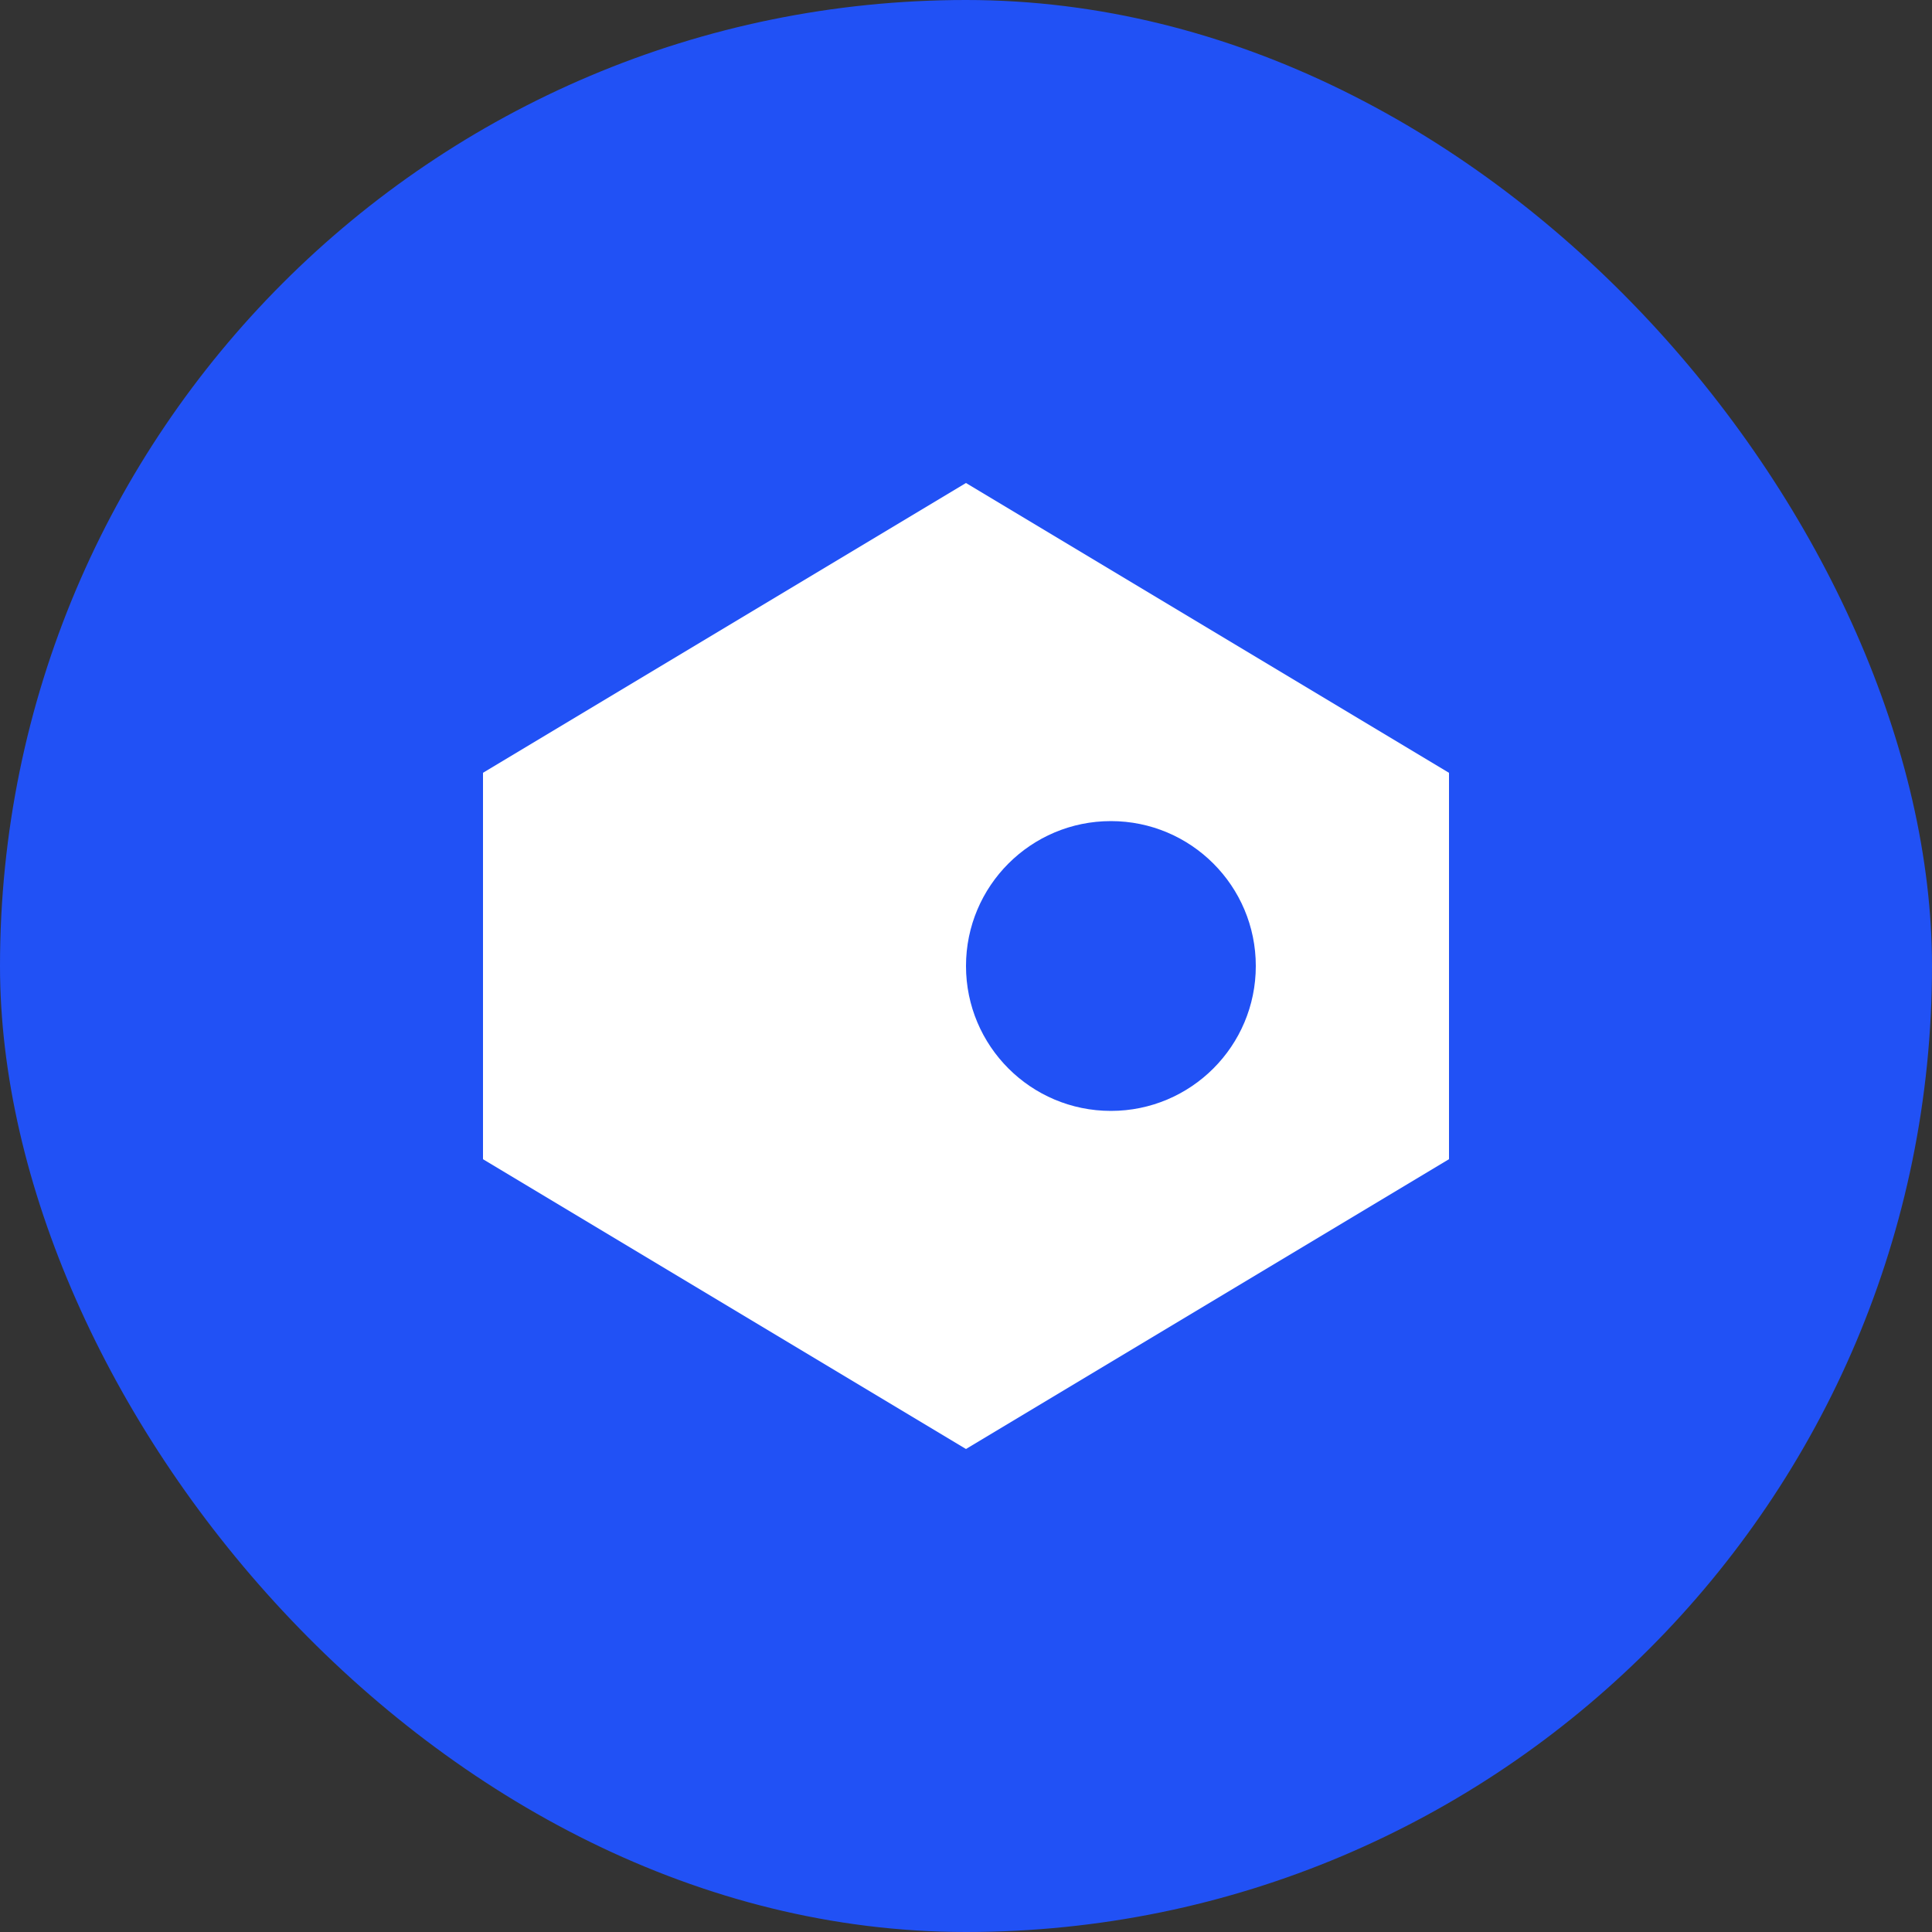
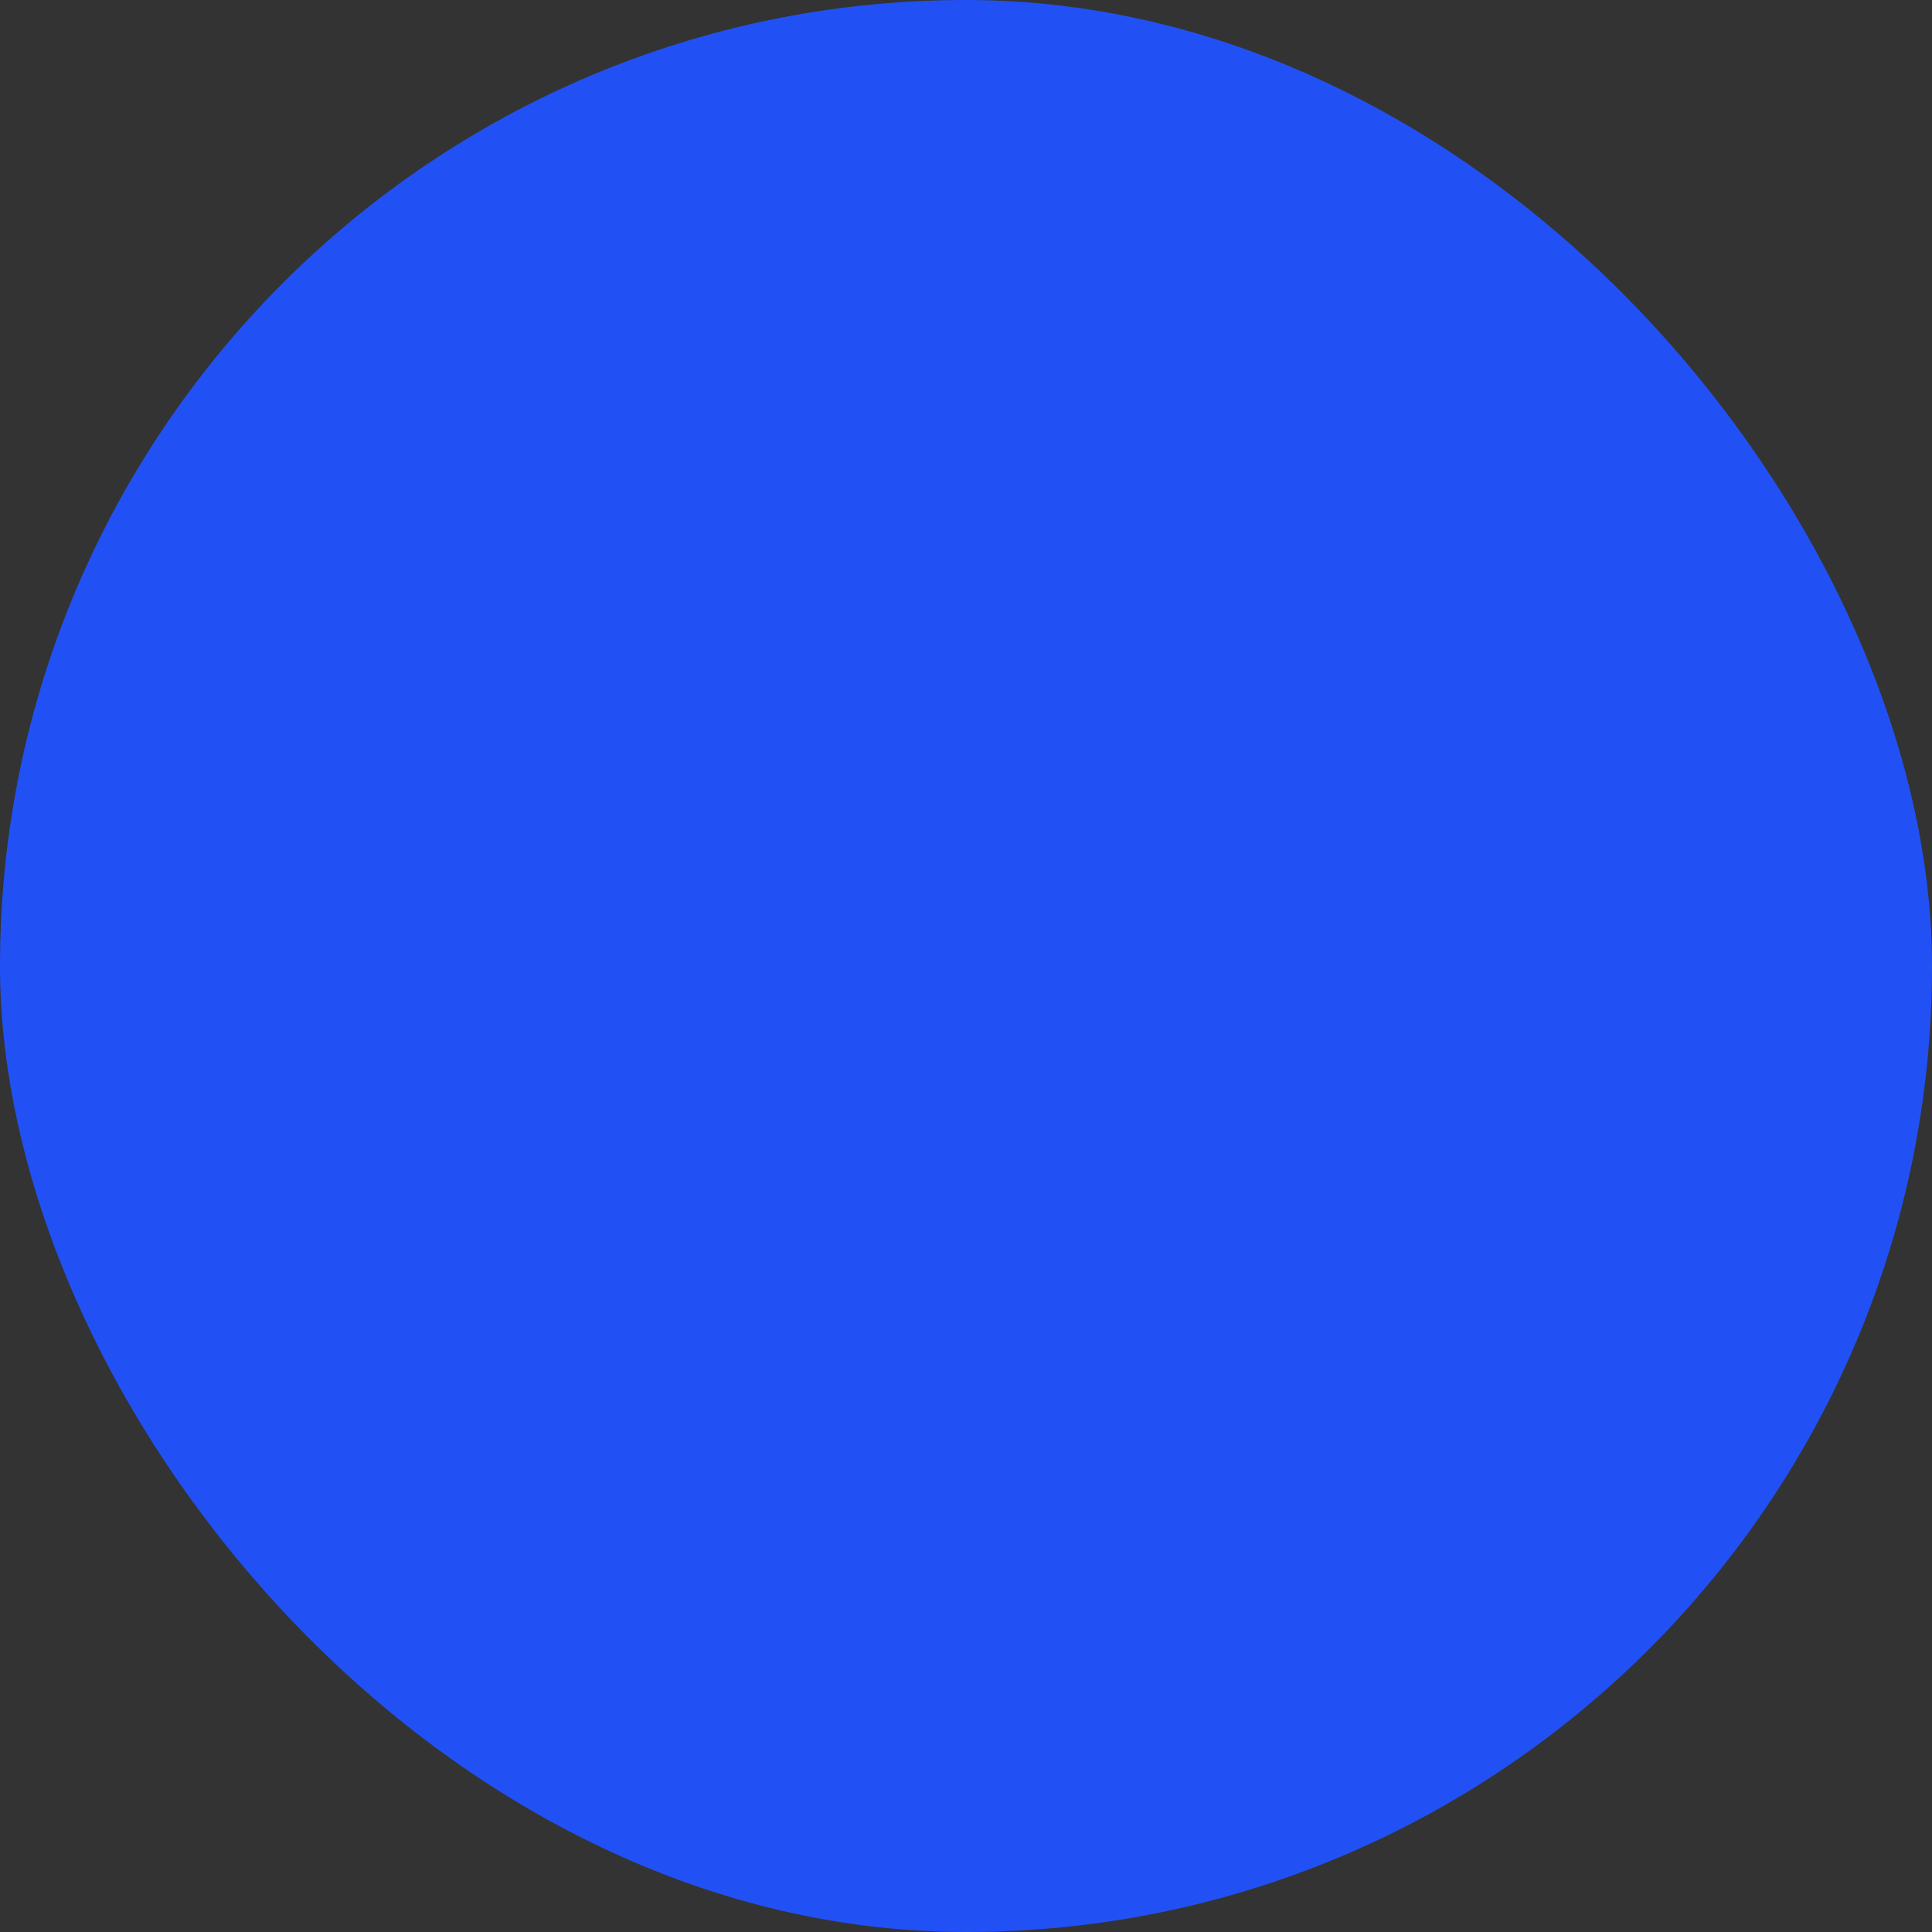
<svg xmlns="http://www.w3.org/2000/svg" width="40" height="40" viewBox="0 0 40 40" fill="none">
  <rect x="0" y="0" width="40" height="40" fill="#333333" stroke="none" />
  <rect width="40" height="40" rx="20" fill="#2151F5" />
-   <path d="M20 10L10 16V24L20 30L30 24V16L20 10ZM23 23C21.343 23 20 21.657 20 20C20 18.343 21.343 17 23 17C24.657 17 26 18.343 26 20C26 21.657 24.657 23 23 23Z" fill="white" />
</svg>